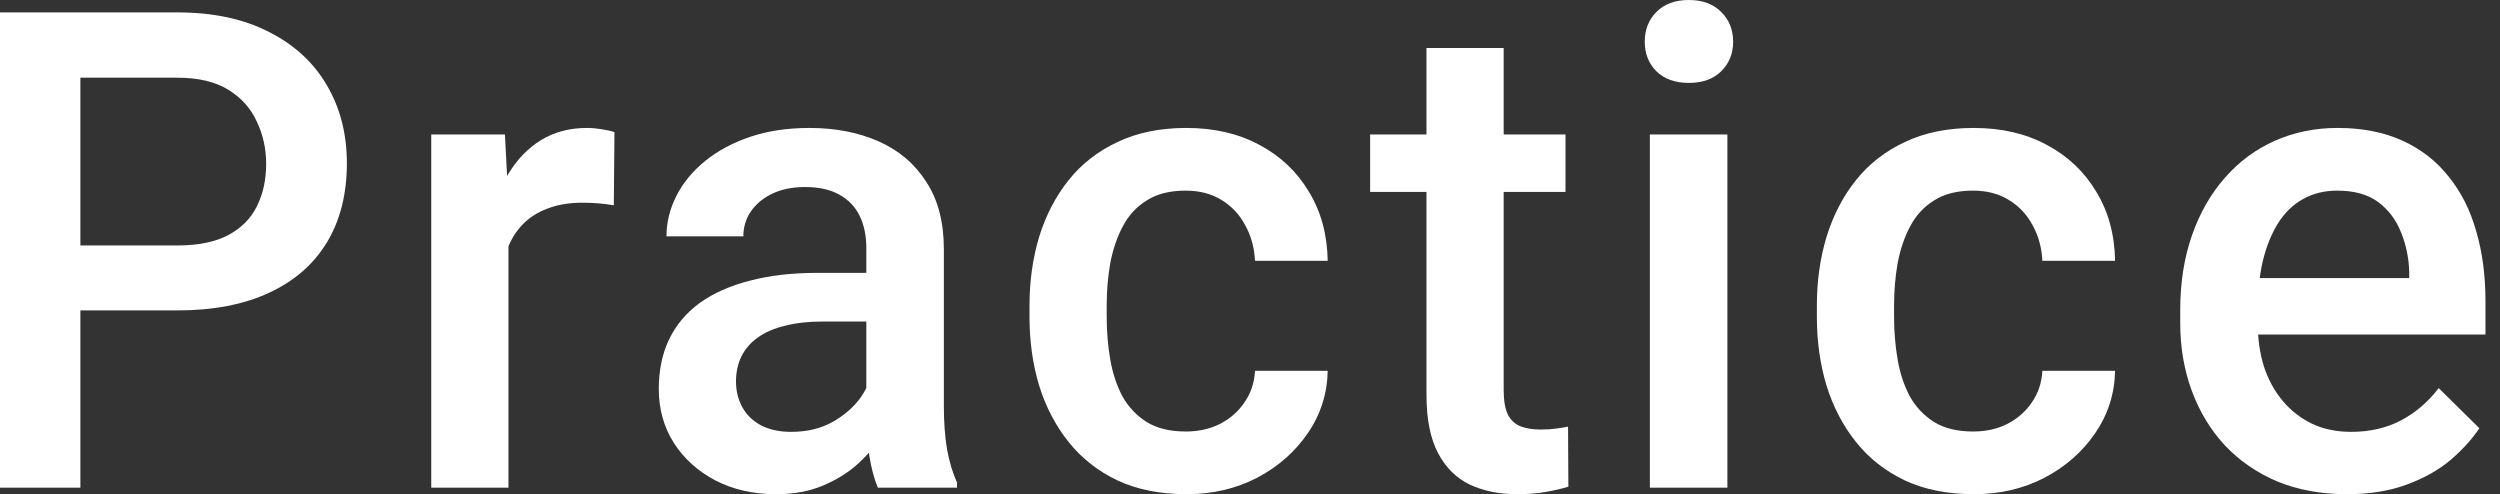
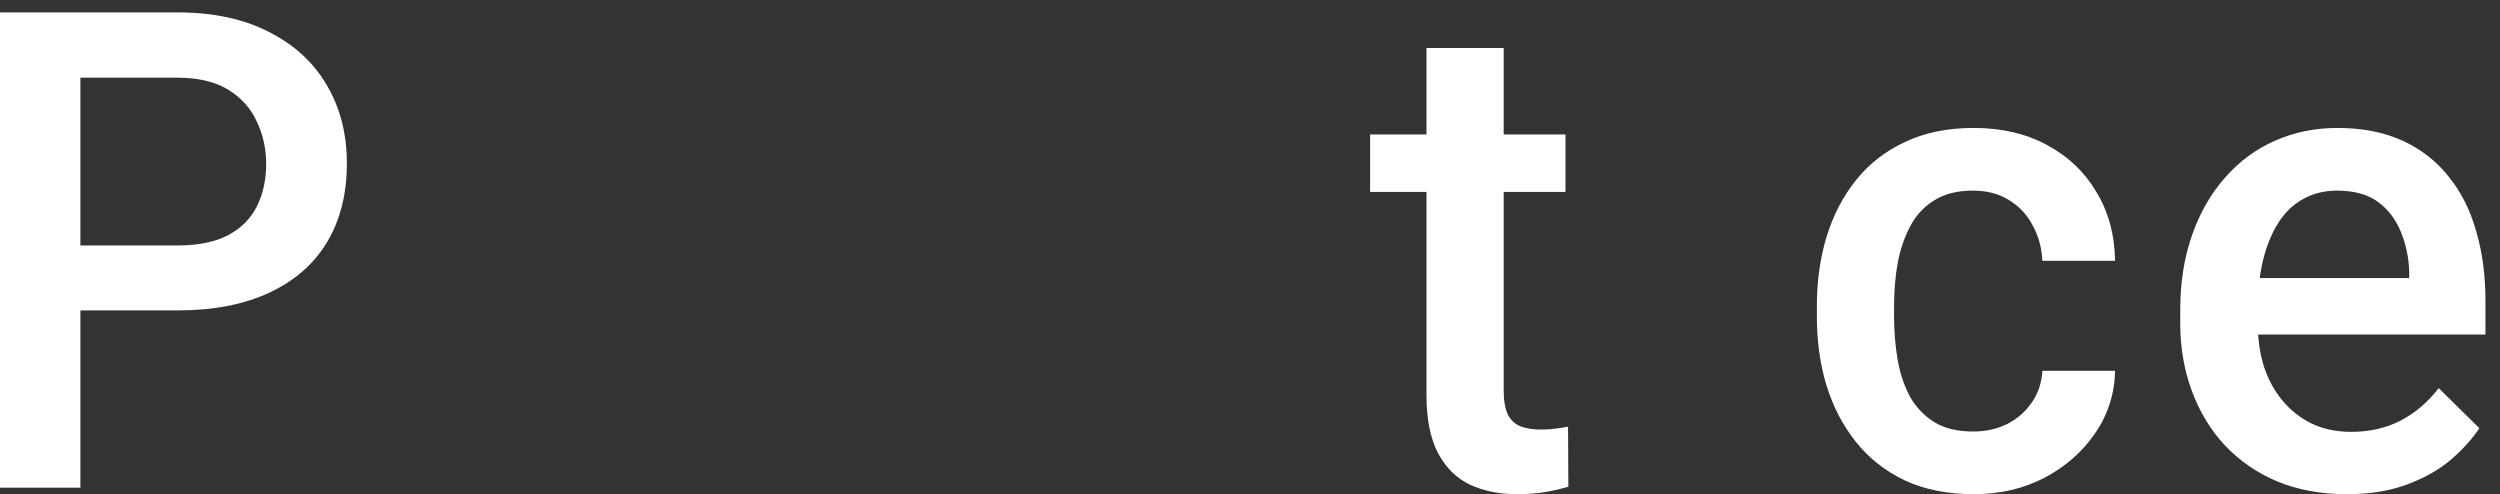
<svg xmlns="http://www.w3.org/2000/svg" width="172" height="34" viewBox="0 0 172 34" fill="none">
  <rect x="0" y="0" width="172" height="34" fill="#333333" stroke="none" />
  <path d="M12.186 21.357H3.834V16.888H12.186C13.64 16.888 14.815 16.648 15.712 16.169C16.608 15.69 17.261 15.031 17.673 14.193C18.099 13.339 18.312 12.366 18.312 11.273C18.312 10.24 18.099 9.275 17.673 8.376C17.261 7.463 16.608 6.73 15.712 6.176C14.815 5.622 13.64 5.345 12.186 5.345H5.531V33.551H0V0.853H12.186C14.668 0.853 16.777 1.303 18.51 2.201C20.258 3.084 21.588 4.312 22.499 5.884C23.409 7.441 23.865 9.222 23.865 11.229C23.865 13.339 23.409 15.151 22.499 16.663C21.588 18.175 20.258 19.335 18.51 20.144C16.777 20.952 14.668 21.357 12.186 21.357Z" fill="white" />
-   <path d="M34.981 13.879V33.551H29.67V9.252H34.738L34.981 13.879ZM42.275 9.095L42.23 14.126C41.907 14.066 41.555 14.021 41.173 13.991C40.805 13.961 40.438 13.946 40.071 13.946C39.16 13.946 38.359 14.081 37.669 14.35C36.978 14.605 36.398 14.979 35.928 15.473C35.473 15.952 35.12 16.536 34.87 17.225C34.621 17.913 34.474 18.684 34.43 19.538L33.218 19.628C33.218 18.1 33.365 16.686 33.658 15.383C33.952 14.081 34.393 12.935 34.981 11.947C35.583 10.959 36.332 10.188 37.228 9.634C38.139 9.08 39.189 8.803 40.379 8.803C40.703 8.803 41.048 8.833 41.415 8.893C41.797 8.953 42.084 9.02 42.275 9.095Z" fill="white" />
-   <path d="M59.604 28.678V17.09C59.604 16.221 59.45 15.473 59.142 14.844C58.833 14.215 58.363 13.729 57.731 13.384C57.114 13.04 56.336 12.868 55.395 12.868C54.529 12.868 53.779 13.018 53.148 13.317C52.516 13.617 52.024 14.021 51.671 14.53C51.319 15.039 51.143 15.615 51.143 16.259H45.854C45.854 15.301 46.082 14.373 46.537 13.474C46.992 12.576 47.654 11.775 48.52 11.071C49.387 10.368 50.423 9.814 51.627 9.41C52.832 9.005 54.184 8.803 55.682 8.803C57.474 8.803 59.061 9.11 60.442 9.724C61.837 10.338 62.932 11.266 63.725 12.509C64.533 13.736 64.937 15.278 64.937 17.135V27.937C64.937 29.044 65.01 30.04 65.157 30.923C65.319 31.792 65.547 32.548 65.841 33.191V33.551H60.398C60.148 32.967 59.95 32.226 59.803 31.328C59.67 30.414 59.604 29.531 59.604 28.678ZM60.376 18.774L60.42 22.12H56.608C55.623 22.12 54.757 22.218 54.007 22.412C53.258 22.592 52.634 22.861 52.134 23.221C51.635 23.58 51.26 24.014 51.01 24.523C50.761 25.032 50.636 25.608 50.636 26.252C50.636 26.896 50.783 27.487 51.077 28.026C51.37 28.55 51.796 28.962 52.355 29.262C52.928 29.561 53.618 29.711 54.426 29.711C55.513 29.711 56.461 29.486 57.269 29.037C58.091 28.573 58.738 28.011 59.208 27.353C59.678 26.679 59.928 26.043 59.957 25.444L61.676 27.847C61.499 28.461 61.198 29.119 60.772 29.823C60.346 30.527 59.788 31.2 59.097 31.844C58.422 32.473 57.606 32.989 56.651 33.394C55.711 33.798 54.624 34 53.39 34C51.833 34 50.445 33.686 49.225 33.057C48.006 32.413 47.051 31.552 46.361 30.474C45.67 29.381 45.325 28.146 45.325 26.769C45.325 25.481 45.56 24.343 46.03 23.355C46.515 22.352 47.22 21.514 48.146 20.84C49.086 20.166 50.232 19.657 51.583 19.313C52.935 18.954 54.477 18.774 56.211 18.774H60.376Z" fill="white" />
-   <path d="M81.584 29.688C82.451 29.688 83.229 29.516 83.92 29.172C84.625 28.812 85.19 28.318 85.616 27.69C86.057 27.061 86.299 26.335 86.344 25.511H91.346C91.316 27.083 90.861 28.513 89.979 29.8C89.098 31.088 87.93 32.114 86.476 32.877C85.021 33.626 83.413 34 81.65 34C79.828 34 78.242 33.686 76.89 33.057C75.539 32.413 74.415 31.53 73.519 30.407C72.623 29.284 71.947 27.989 71.491 26.522C71.051 25.055 70.83 23.483 70.83 21.806V21.02C70.83 19.343 71.051 17.771 71.491 16.304C71.947 14.822 72.623 13.519 73.519 12.396C74.415 11.273 75.539 10.398 76.89 9.769C78.242 9.125 79.821 8.803 81.628 8.803C83.538 8.803 85.212 9.192 86.652 9.971C88.092 10.735 89.223 11.805 90.046 13.182C90.883 14.545 91.316 16.132 91.346 17.943H86.344C86.299 17.045 86.079 16.236 85.683 15.518C85.3 14.784 84.757 14.2 84.052 13.766C83.361 13.332 82.531 13.115 81.562 13.115C80.489 13.115 79.601 13.339 78.895 13.789C78.19 14.223 77.639 14.822 77.243 15.585C76.846 16.334 76.56 17.18 76.383 18.123C76.222 19.051 76.141 20.017 76.141 21.02V21.806C76.141 22.809 76.222 23.782 76.383 24.725C76.545 25.668 76.824 26.514 77.221 27.263C77.632 27.997 78.19 28.588 78.895 29.037C79.601 29.471 80.497 29.688 81.584 29.688Z" fill="white" />
  <path d="M107.706 9.252V13.205H94.264V9.252H107.706ZM98.142 3.301H103.453V26.836C103.453 27.585 103.556 28.161 103.762 28.565C103.982 28.955 104.283 29.217 104.665 29.351C105.047 29.486 105.495 29.553 106.009 29.553C106.376 29.553 106.729 29.531 107.067 29.486C107.405 29.441 107.677 29.396 107.882 29.351L107.904 33.483C107.464 33.618 106.949 33.738 106.362 33.843C105.789 33.948 105.128 34 104.379 34C103.159 34 102.079 33.783 101.139 33.349C100.199 32.9 99.465 32.173 98.936 31.17C98.407 30.167 98.142 28.835 98.142 27.173V3.301Z" fill="white" />
-   <path d="M118.844 9.252V33.551H113.511V9.252H118.844ZM113.159 2.874C113.159 2.051 113.423 1.37 113.952 0.831C114.495 0.277 115.245 0 116.199 0C117.14 0 117.882 0.277 118.425 0.831C118.969 1.37 119.24 2.051 119.24 2.874C119.24 3.683 118.969 4.357 118.425 4.896C117.882 5.435 117.14 5.704 116.199 5.704C115.245 5.704 114.495 5.435 113.952 4.896C113.423 4.357 113.159 3.683 113.159 2.874Z" fill="white" />
  <path d="M135.755 29.688C136.622 29.688 137.4 29.516 138.091 29.172C138.796 28.812 139.361 28.318 139.788 27.69C140.228 27.061 140.471 26.335 140.515 25.511H145.517C145.487 27.083 145.032 28.513 144.151 29.8C143.269 31.088 142.101 32.114 140.647 32.877C139.193 33.626 137.584 34 135.821 34C133.999 34 132.413 33.686 131.061 33.057C129.71 32.413 128.586 31.53 127.69 30.407C126.794 29.284 126.118 27.989 125.663 26.522C125.222 25.055 125.001 23.483 125.001 21.806V21.02C125.001 19.343 125.222 17.771 125.663 16.304C126.118 14.822 126.794 13.519 127.69 12.396C128.586 11.273 129.71 10.398 131.061 9.769C132.413 9.125 133.992 8.803 135.799 8.803C137.709 8.803 139.384 9.192 140.823 9.971C142.263 10.735 143.394 11.805 144.217 13.182C145.054 14.545 145.487 16.132 145.517 17.943H140.515C140.471 17.045 140.25 16.236 139.854 15.518C139.472 14.784 138.928 14.2 138.223 13.766C137.533 13.332 136.703 13.115 135.733 13.115C134.661 13.115 133.772 13.339 133.067 13.789C132.361 14.223 131.811 14.822 131.414 15.585C131.017 16.334 130.731 17.18 130.555 18.123C130.393 19.051 130.312 20.017 130.312 21.02V21.806C130.312 22.809 130.393 23.782 130.555 24.725C130.716 25.668 130.995 26.514 131.392 27.263C131.803 27.997 132.361 28.588 133.067 29.037C133.772 29.471 134.668 29.688 135.755 29.688Z" fill="white" />
  <path d="M161.458 34C159.696 34 158.102 33.708 156.677 33.124C155.266 32.525 154.062 31.694 153.063 30.631C152.079 29.569 151.322 28.318 150.793 26.881C150.264 25.444 150 23.894 150 22.233V21.334C150 19.433 150.272 17.711 150.815 16.169C151.359 14.627 152.115 13.31 153.085 12.217C154.054 11.109 155.2 10.263 156.522 9.679C157.845 9.095 159.277 8.803 160.819 8.803C162.524 8.803 164.015 9.095 165.293 9.679C166.571 10.263 167.629 11.086 168.466 12.149C169.318 13.197 169.95 14.447 170.361 15.9C170.787 17.352 171 18.954 171 20.705V23.018H152.578V19.133H165.755V18.707C165.726 17.734 165.535 16.82 165.183 15.967C164.845 15.114 164.323 14.425 163.618 13.901C162.913 13.377 161.973 13.115 160.797 13.115C159.916 13.115 159.13 13.31 158.44 13.699C157.764 14.073 157.198 14.62 156.743 15.338C156.287 16.057 155.935 16.925 155.685 17.943C155.45 18.946 155.333 20.077 155.333 21.334V22.233C155.333 23.296 155.472 24.284 155.751 25.197C156.045 26.095 156.471 26.881 157.029 27.555C157.588 28.229 158.263 28.76 159.057 29.149C159.85 29.524 160.753 29.711 161.767 29.711C163.045 29.711 164.184 29.449 165.183 28.925C166.181 28.401 167.048 27.66 167.783 26.701L170.581 29.464C170.067 30.227 169.399 30.961 168.576 31.665C167.753 32.353 166.747 32.915 165.557 33.349C164.382 33.783 163.016 34 161.458 34Z" fill="white" />
</svg>